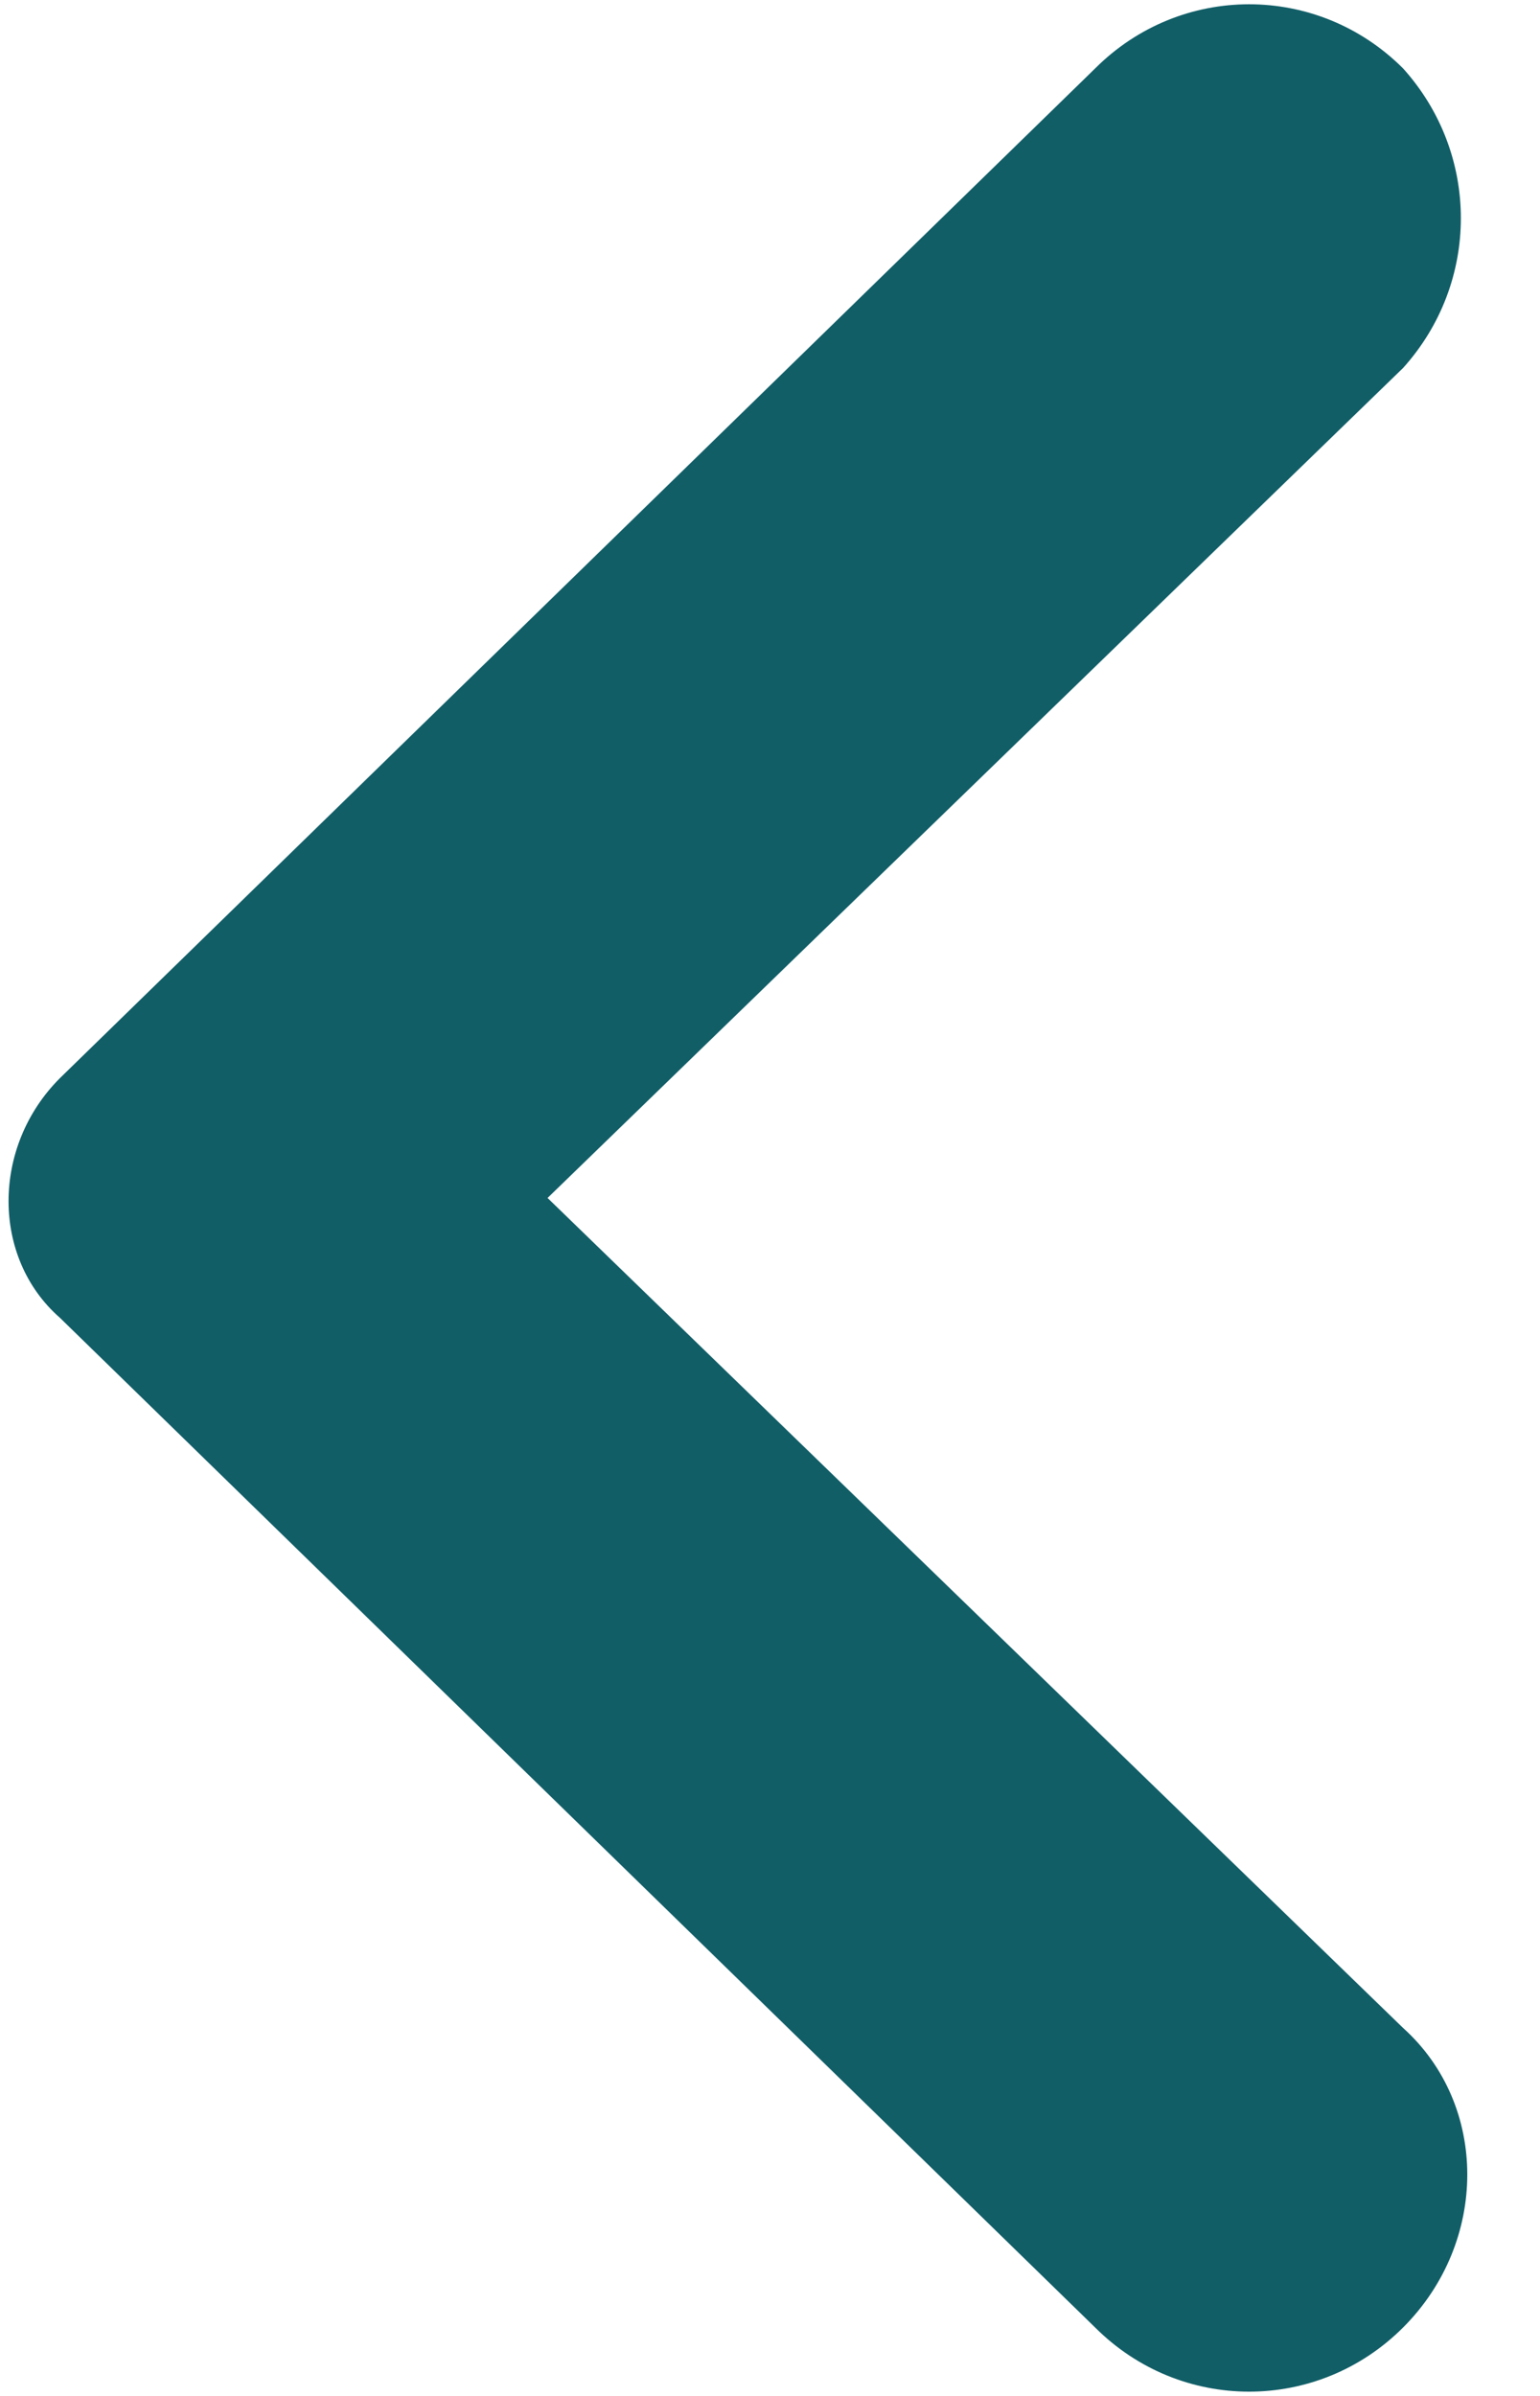
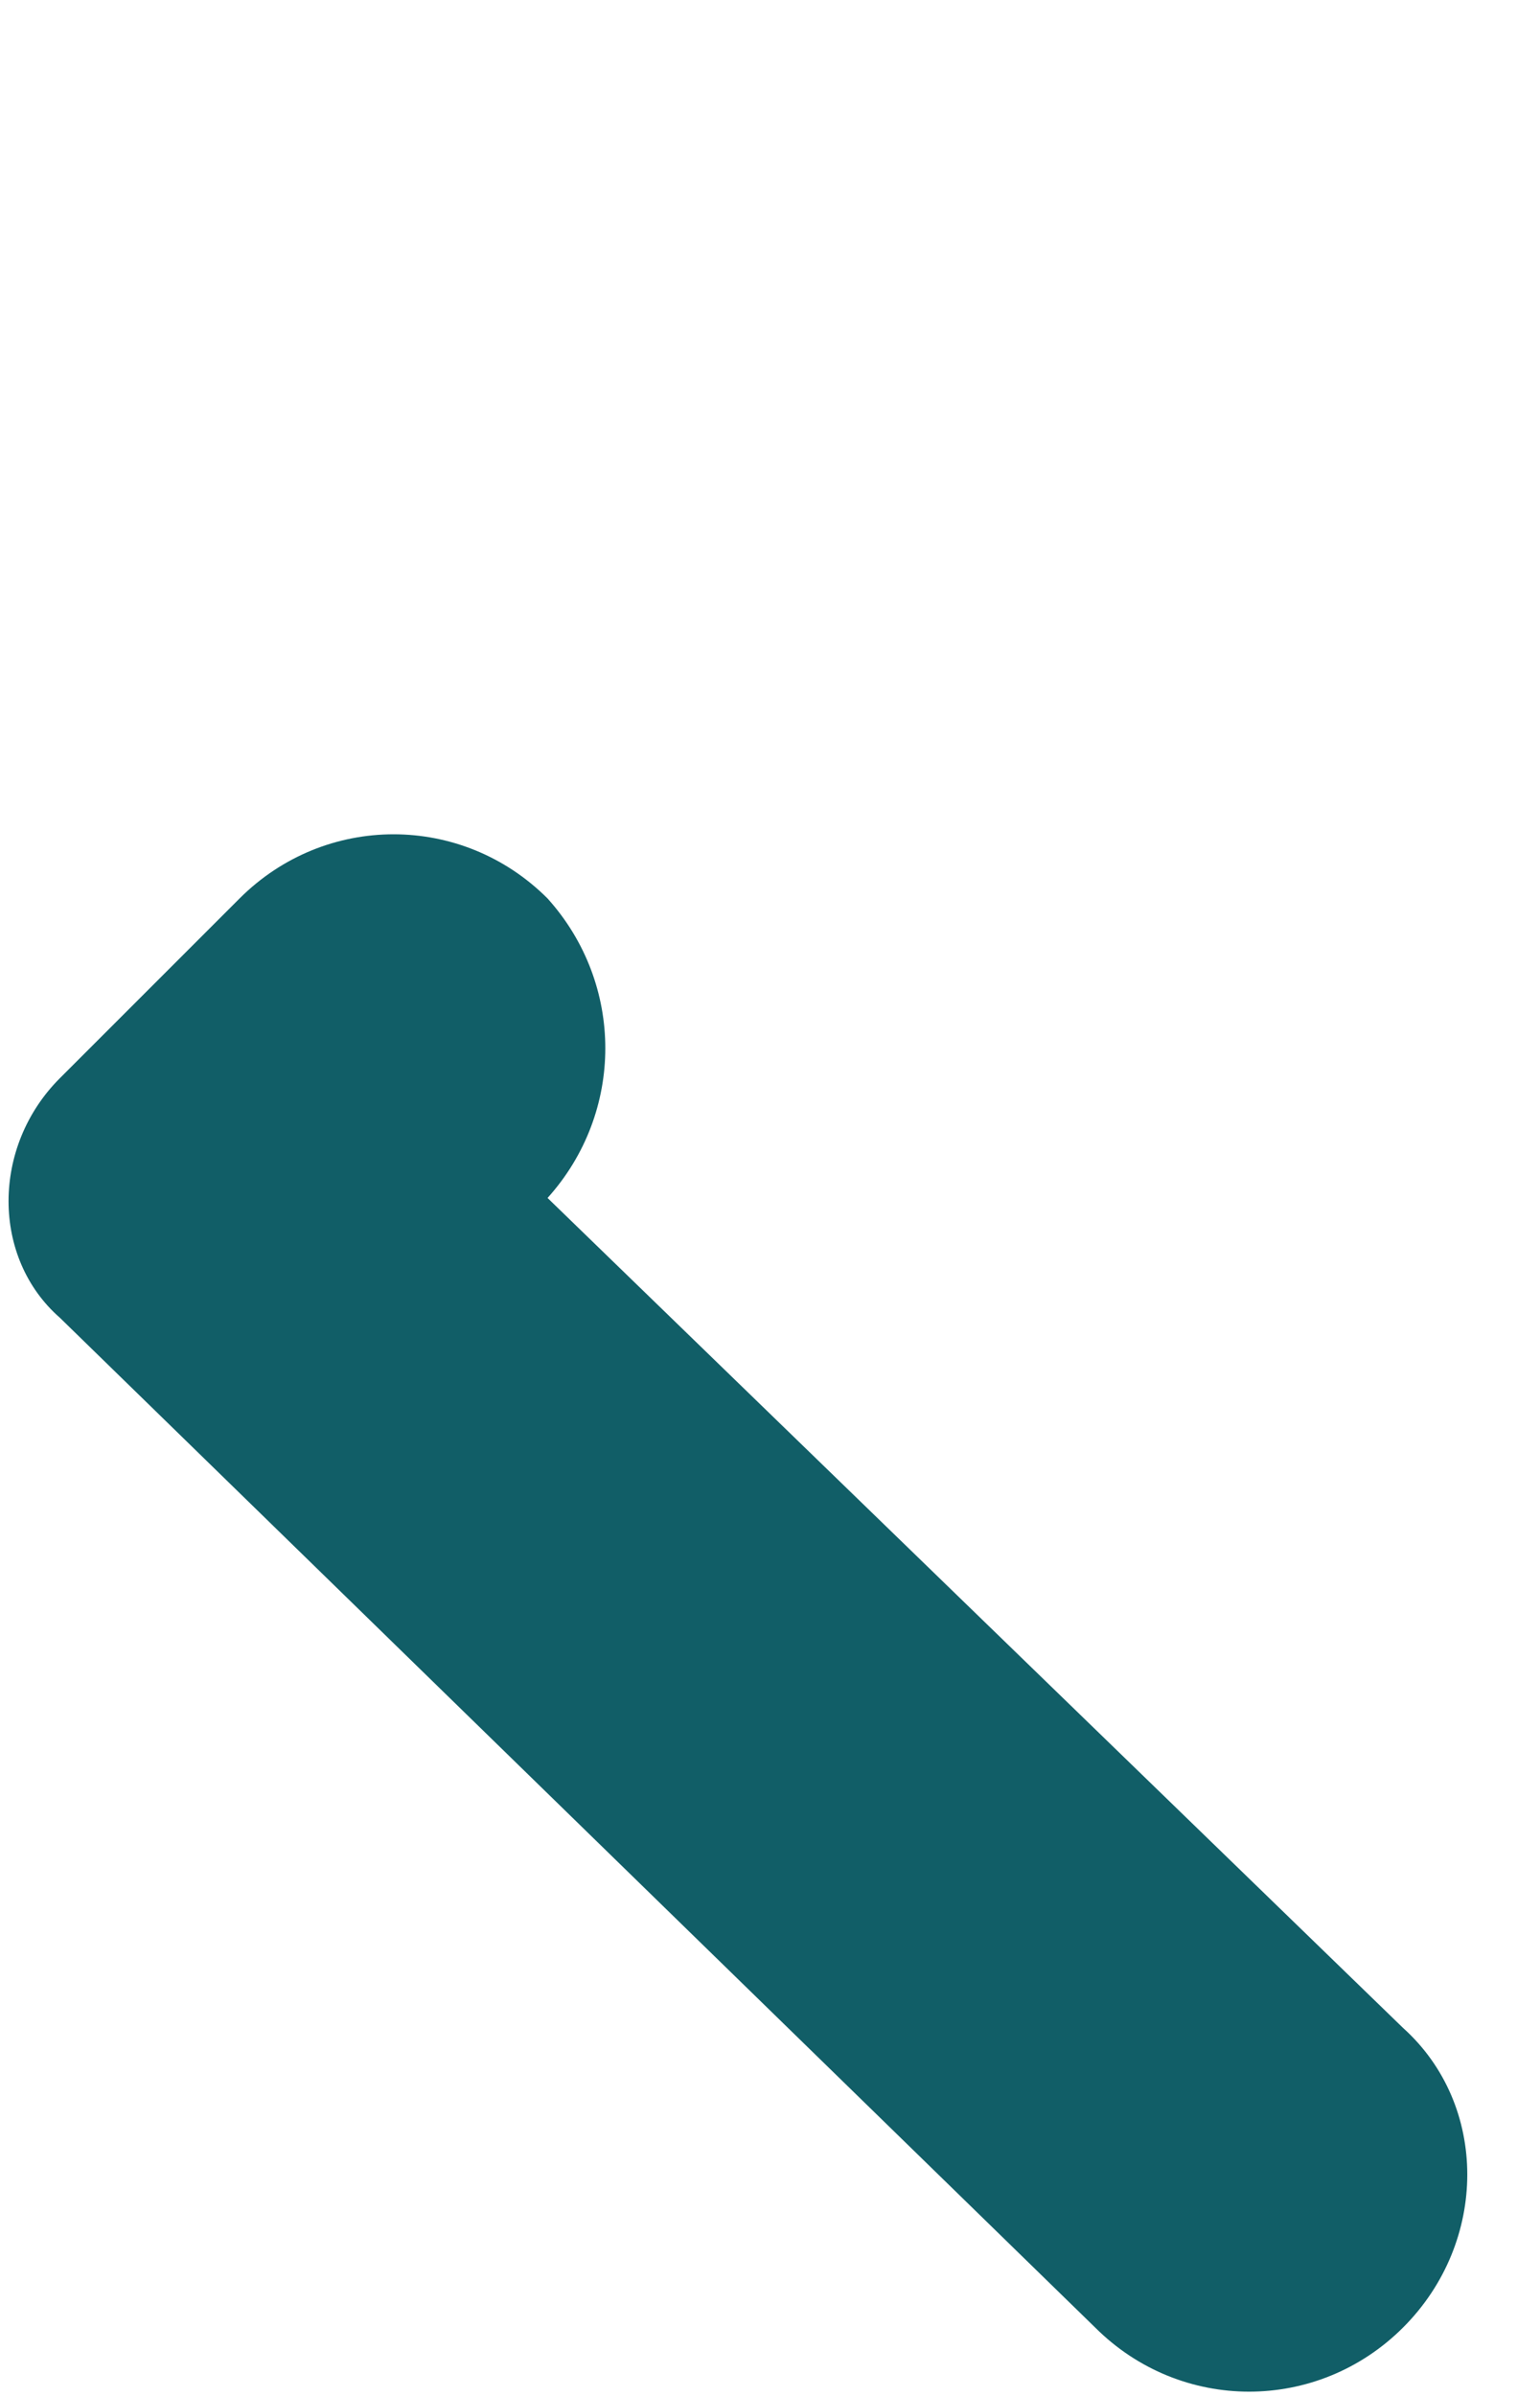
<svg xmlns="http://www.w3.org/2000/svg" width="18" height="28" viewBox="0 0 18 28">
  <style type="text/css">
	.st0{fill:#115E67;}
</style>
  <g>
    <g>
      <g>
        <g>
-           <path class="st0" d="M16.4,27.2L16.4,27.2c1-1,1-2.6,0-3.5L6.4,14l10-9.7l0,0c0.9-1,0.9-2.5,0-3.5c-1-1-2.6-1-3.6,0L0.7,12.6      l0,0c-0.8,0.8-0.8,2.1,0,2.8l12.1,11.8C13.8,28.2,15.4,28.2,16.4,27.2z" />
+           <path class="st0" d="M16.4,27.2L16.4,27.2c1-1,1-2.6,0-3.5L6.4,14l0,0c0.9-1,0.9-2.5,0-3.5c-1-1-2.6-1-3.6,0L0.7,12.6      l0,0c-0.8,0.8-0.8,2.1,0,2.8l12.1,11.8C13.8,28.2,15.4,28.2,16.4,27.2z" />
        </g>
      </g>
    </g>
  </g>
</svg>